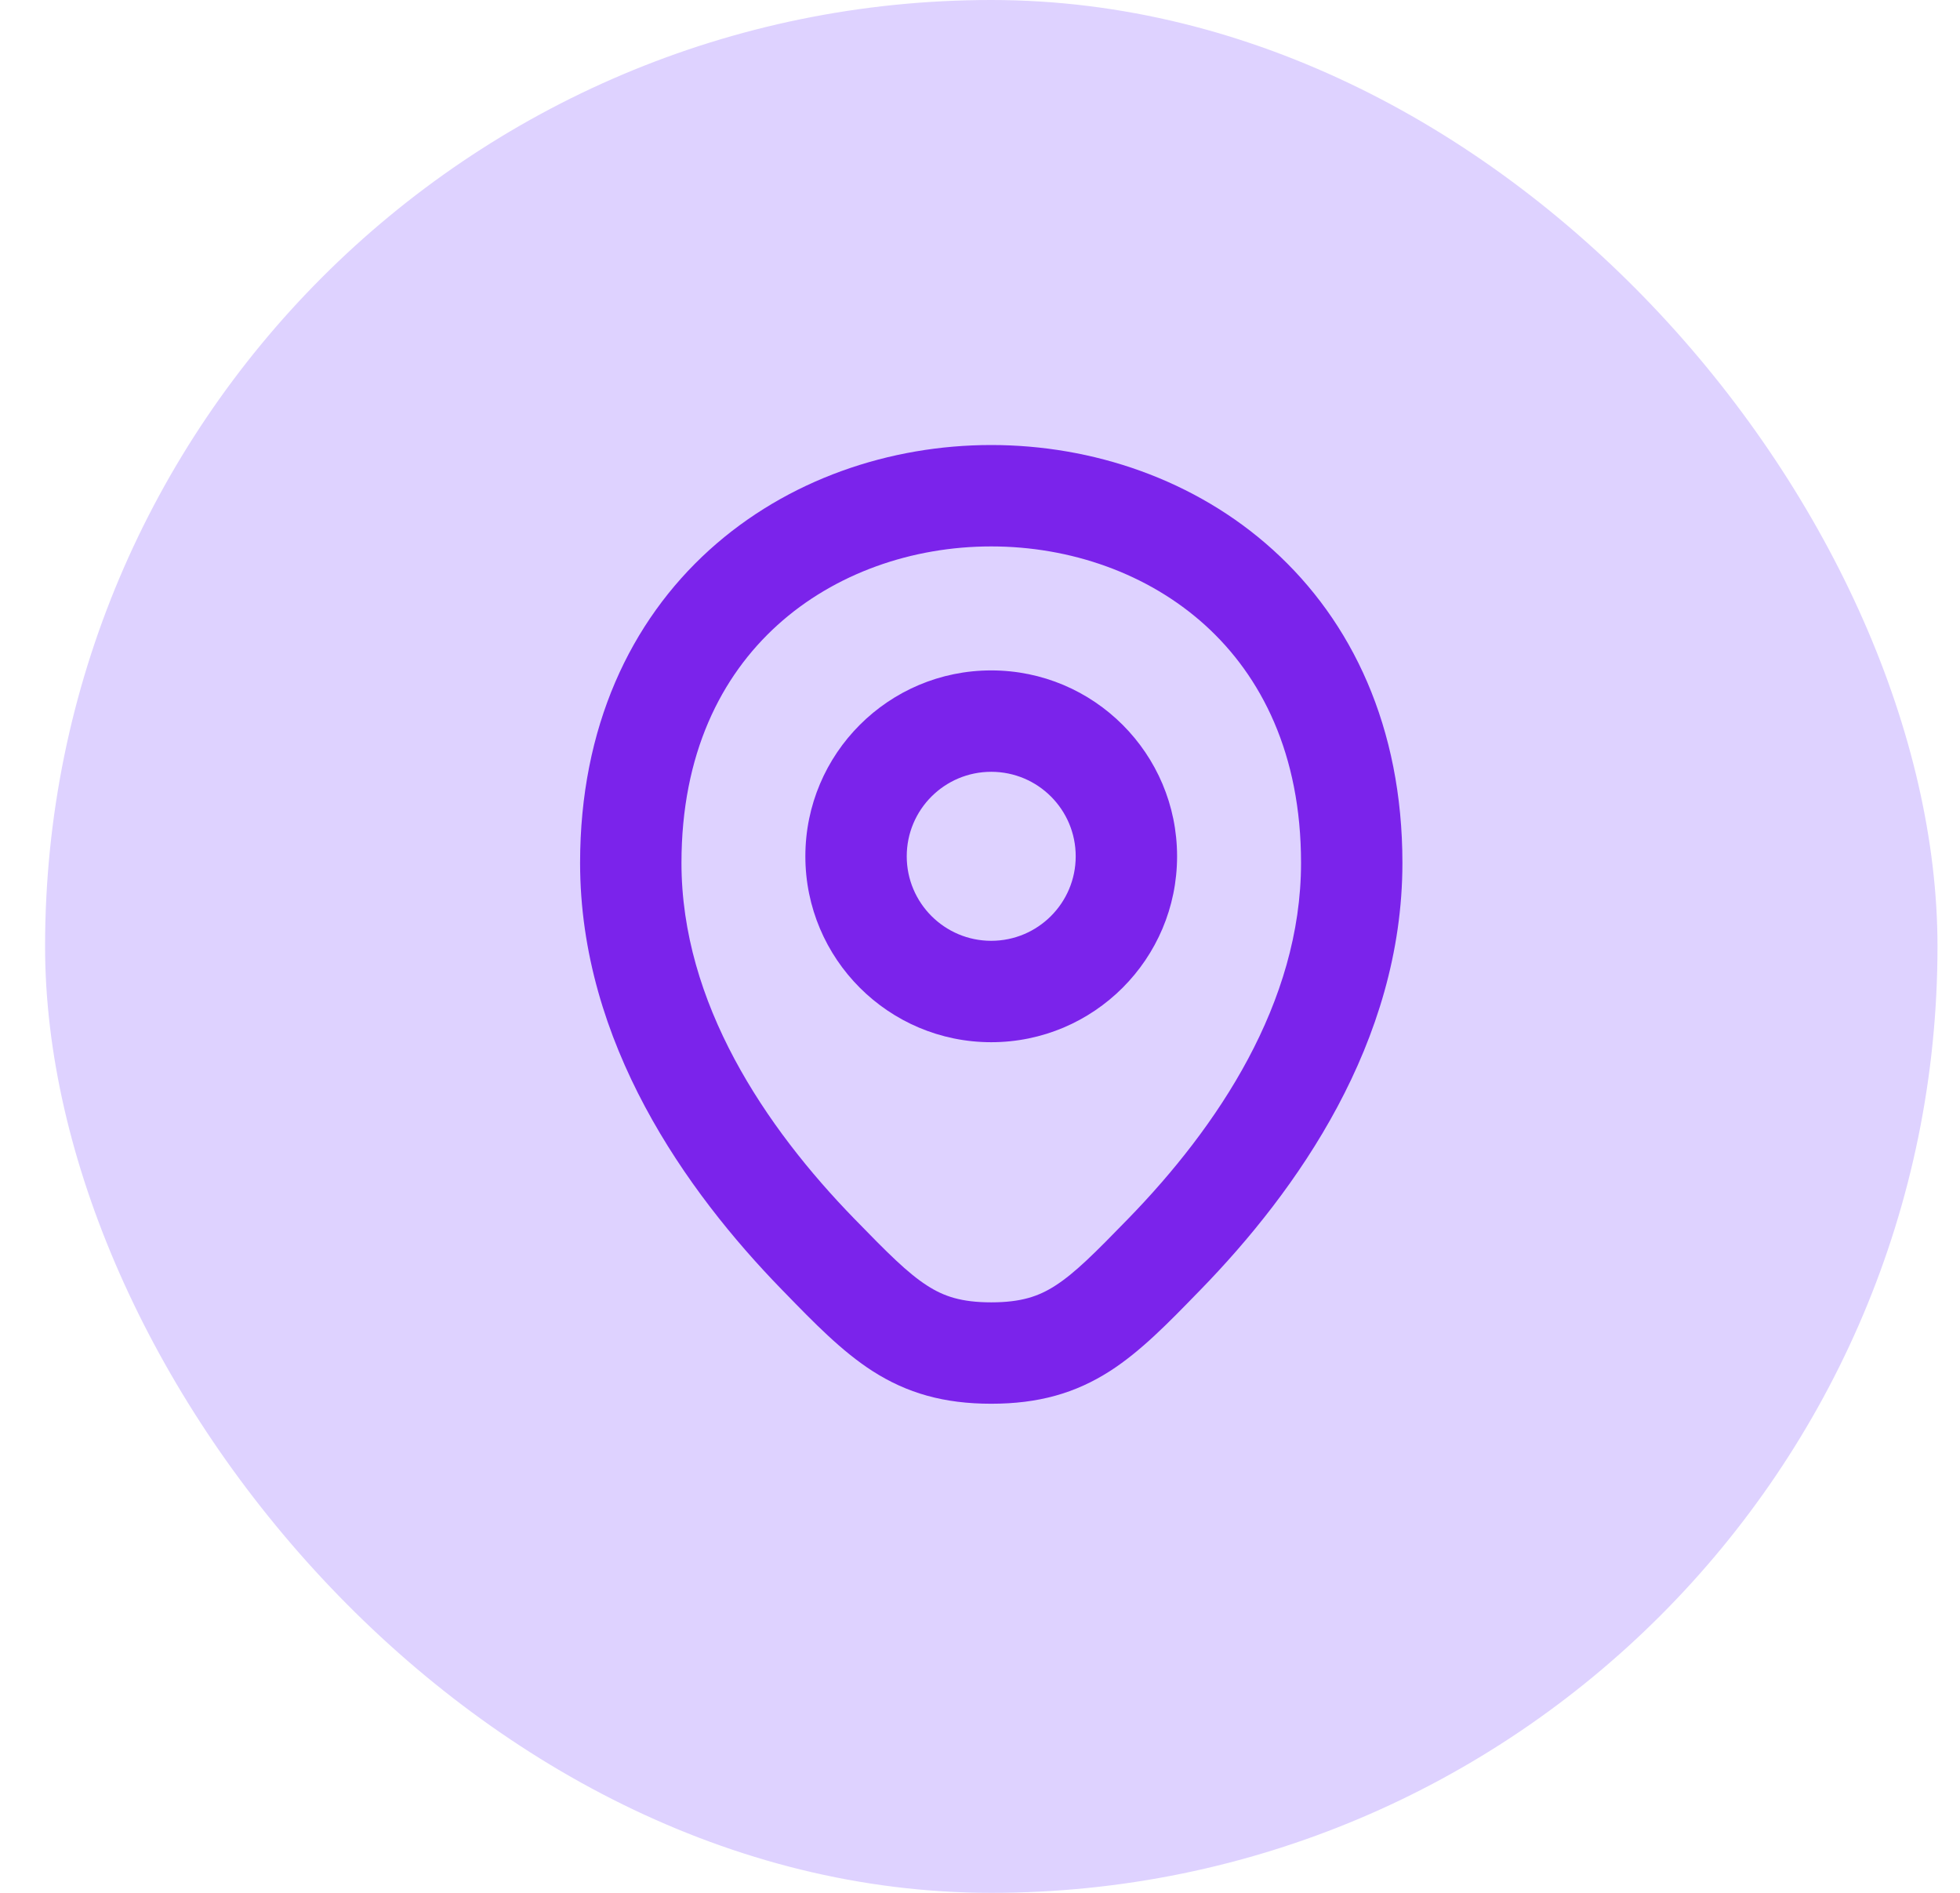
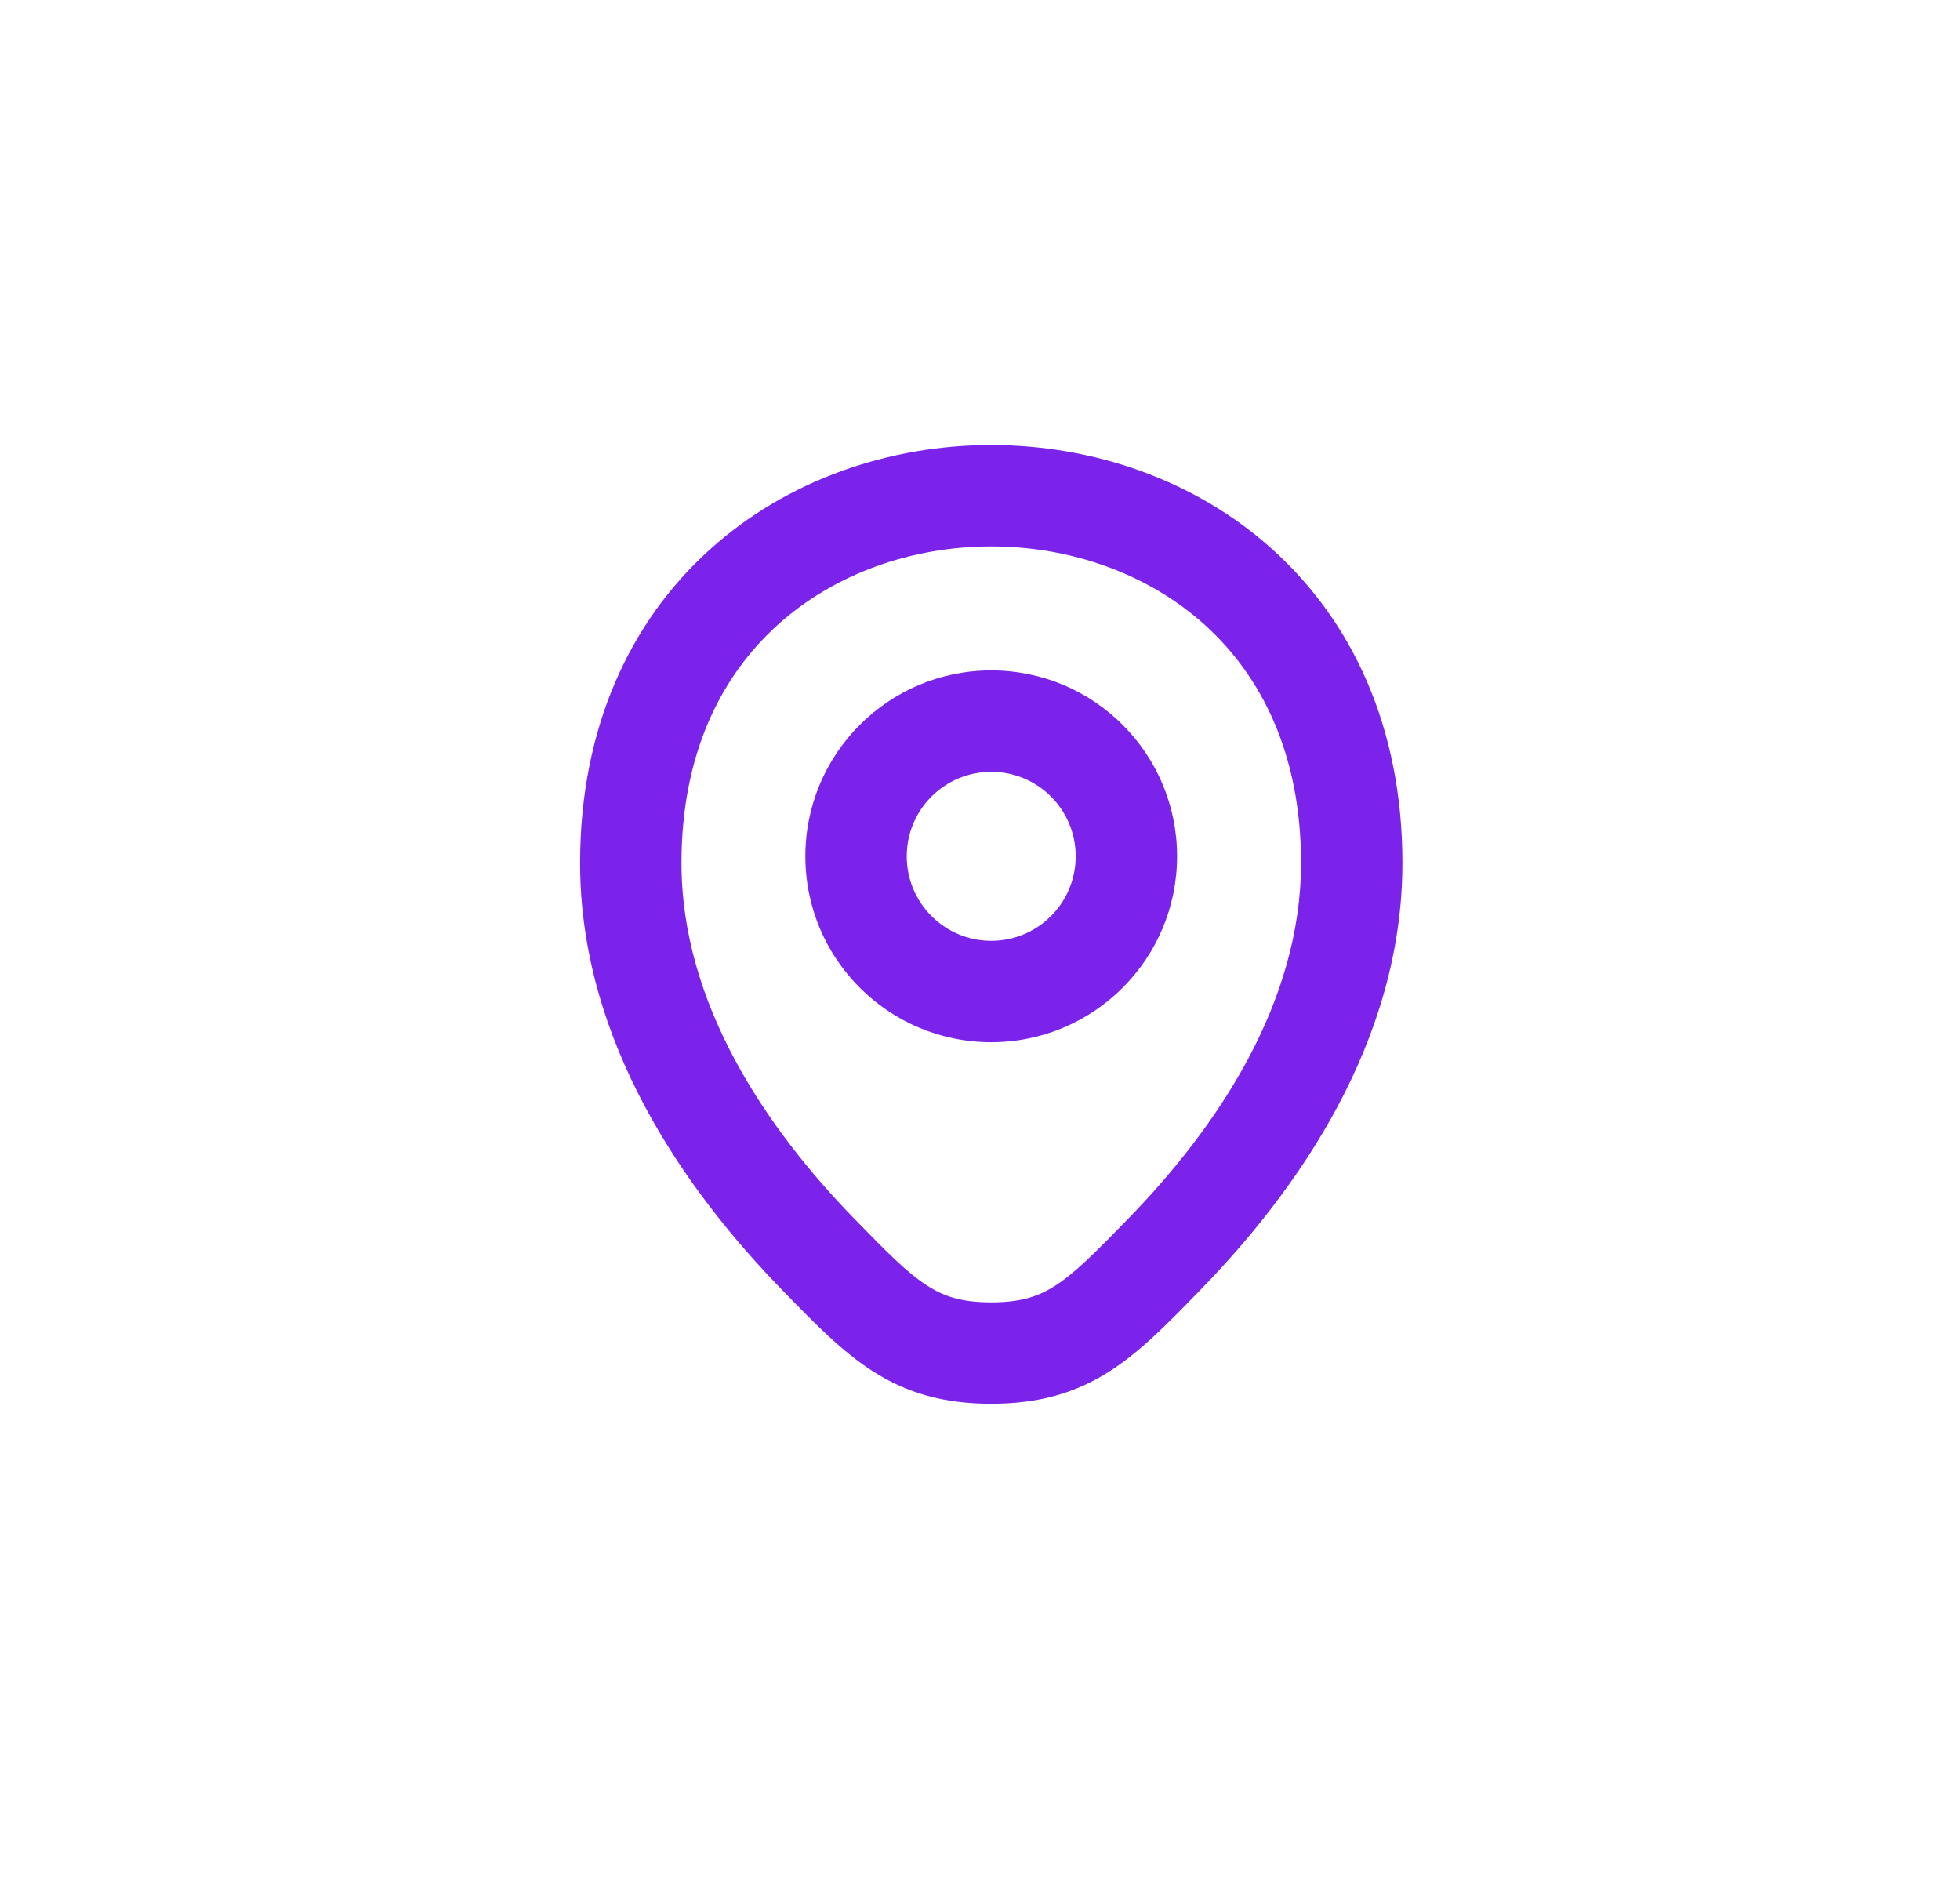
<svg xmlns="http://www.w3.org/2000/svg" width="29" height="28" viewBox="0 0 29 28" fill="none">
-   <rect x="0.667" width="28" height="28" rx="14" fill="#DED2FF" />
  <path fill-rule="evenodd" clip-rule="evenodd" d="M10.083 12.765C10.083 11.153 10.669 10.002 11.503 9.247C12.349 8.481 13.497 8.083 14.666 8.083C15.836 8.083 16.983 8.481 17.83 9.247C18.663 10.002 19.25 11.153 19.25 12.765C19.25 14.836 18.012 16.673 16.692 18.029C16.197 18.538 15.905 18.831 15.614 19.018C15.367 19.177 15.108 19.265 14.666 19.265C14.225 19.265 13.966 19.177 13.719 19.018C13.428 18.831 13.136 18.538 12.641 18.029C11.321 16.673 10.083 14.836 10.083 12.765ZM20.75 12.765C20.75 10.756 20.003 9.191 18.836 8.135C17.683 7.091 16.163 6.583 14.666 6.583C13.169 6.583 11.65 7.091 10.496 8.135C9.33 9.191 8.583 10.756 8.583 12.765C8.583 15.424 10.152 17.622 11.566 19.075L11.609 19.119C12.047 19.57 12.456 19.99 12.909 20.281C13.422 20.61 13.969 20.765 14.666 20.765C15.364 20.765 15.911 20.61 16.424 20.281C16.877 19.99 17.286 19.57 17.724 19.119L17.767 19.075C19.181 17.622 20.75 15.424 20.75 12.765ZM13.416 12.667C13.416 11.976 13.976 11.417 14.666 11.417C15.357 11.417 15.916 11.976 15.916 12.667C15.916 13.357 15.357 13.917 14.666 13.917C13.976 13.917 13.416 13.357 13.416 12.667ZM14.666 9.917C13.148 9.917 11.916 11.148 11.916 12.667C11.916 14.185 13.148 15.417 14.666 15.417C16.185 15.417 17.416 14.185 17.416 12.667C17.416 11.148 16.185 9.917 14.666 9.917Z" fill="#7B23EB" />
</svg>